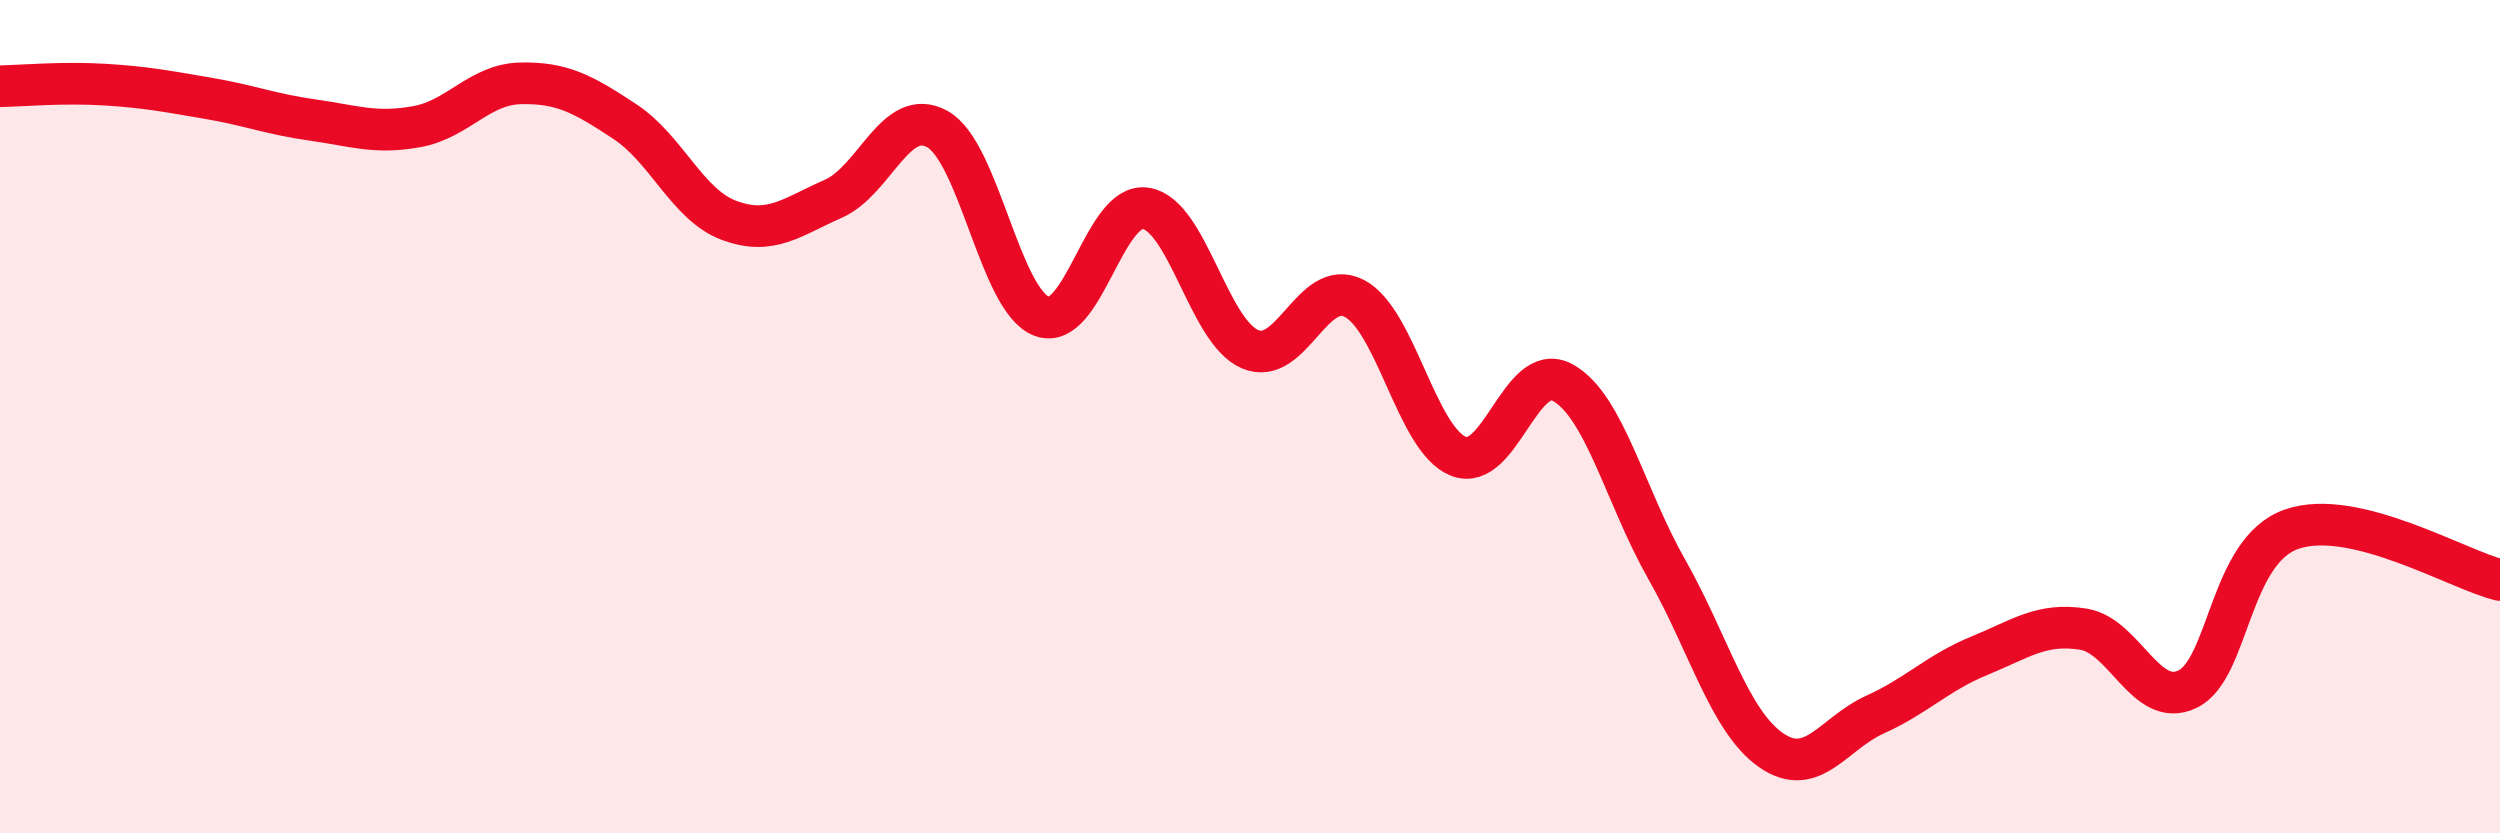
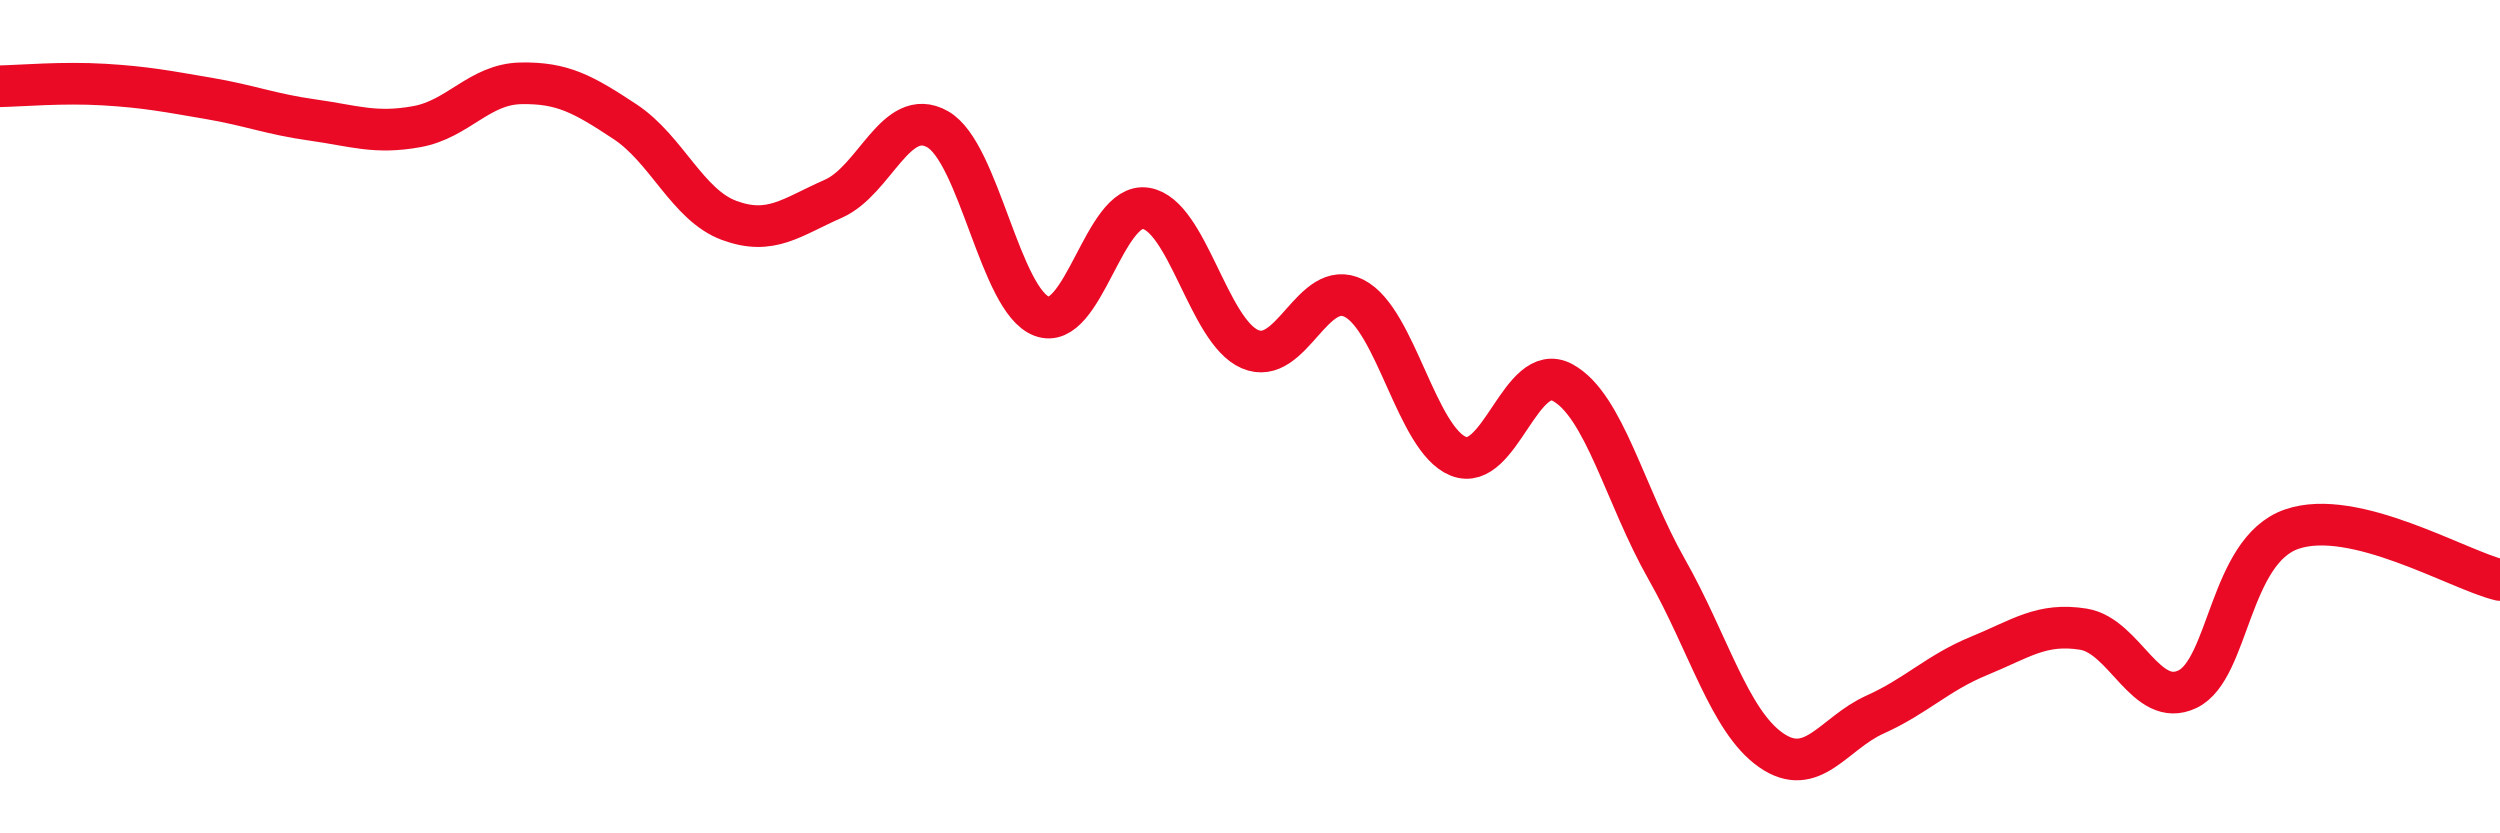
<svg xmlns="http://www.w3.org/2000/svg" width="60" height="20" viewBox="0 0 60 20">
-   <path d="M 0,2.07 C 0.5,2.06 1.5,1.97 2.5,2.03 C 3.5,2.09 4,2.19 5,2.36 C 6,2.53 6.5,2.74 7.5,2.88 C 8.5,3.02 9,3.22 10,3.04 C 11,2.86 11.5,2.02 12.5,2 C 13.5,1.98 14,2.26 15,2.92 C 16,3.58 16.5,4.92 17.5,5.29 C 18.5,5.66 19,5.21 20,4.77 C 21,4.33 21.5,2.54 22.5,3.1 C 23.5,3.66 24,7.21 25,7.59 C 26,7.97 26.5,4.84 27.5,5 C 28.5,5.16 29,7.95 30,8.38 C 31,8.81 31.5,6.65 32.5,7.16 C 33.5,7.67 34,10.55 35,10.95 C 36,11.35 36.5,8.64 37.5,9.18 C 38.5,9.72 39,11.9 40,13.66 C 41,15.42 41.5,17.3 42.5,18 C 43.5,18.7 44,17.6 45,17.15 C 46,16.7 46.5,16.15 47.5,15.74 C 48.5,15.33 49,14.94 50,15.1 C 51,15.26 51.5,17.02 52.5,16.54 C 53.5,16.06 53.5,13.22 55,12.7 C 56.5,12.18 59,13.68 60,13.92L60 20L0 20Z" fill="#EB0A25" opacity="0.1" stroke-linecap="round" stroke-linejoin="round" />
  <path d="M 0,2.07 C 0.5,2.06 1.5,1.97 2.5,2.03 C 3.5,2.09 4,2.19 5,2.36 C 6,2.53 6.5,2.74 7.5,2.88 C 8.5,3.02 9,3.22 10,3.04 C 11,2.86 11.5,2.02 12.5,2 C 13.5,1.98 14,2.26 15,2.92 C 16,3.58 16.5,4.92 17.5,5.29 C 18.5,5.66 19,5.21 20,4.77 C 21,4.33 21.5,2.54 22.5,3.1 C 23.5,3.66 24,7.21 25,7.59 C 26,7.97 26.5,4.84 27.5,5 C 28.5,5.16 29,7.95 30,8.38 C 31,8.81 31.5,6.65 32.5,7.16 C 33.5,7.67 34,10.55 35,10.95 C 36,11.35 36.5,8.64 37.5,9.18 C 38.5,9.72 39,11.9 40,13.66 C 41,15.42 41.5,17.3 42.5,18 C 43.5,18.7 44,17.6 45,17.15 C 46,16.7 46.5,16.15 47.5,15.74 C 48.5,15.33 49,14.94 50,15.1 C 51,15.26 51.5,17.02 52.5,16.54 C 53.5,16.06 53.5,13.22 55,12.7 C 56.5,12.18 59,13.68 60,13.92" stroke="#EB0A25" stroke-width="1" fill="none" stroke-linecap="round" stroke-linejoin="round" />
</svg>